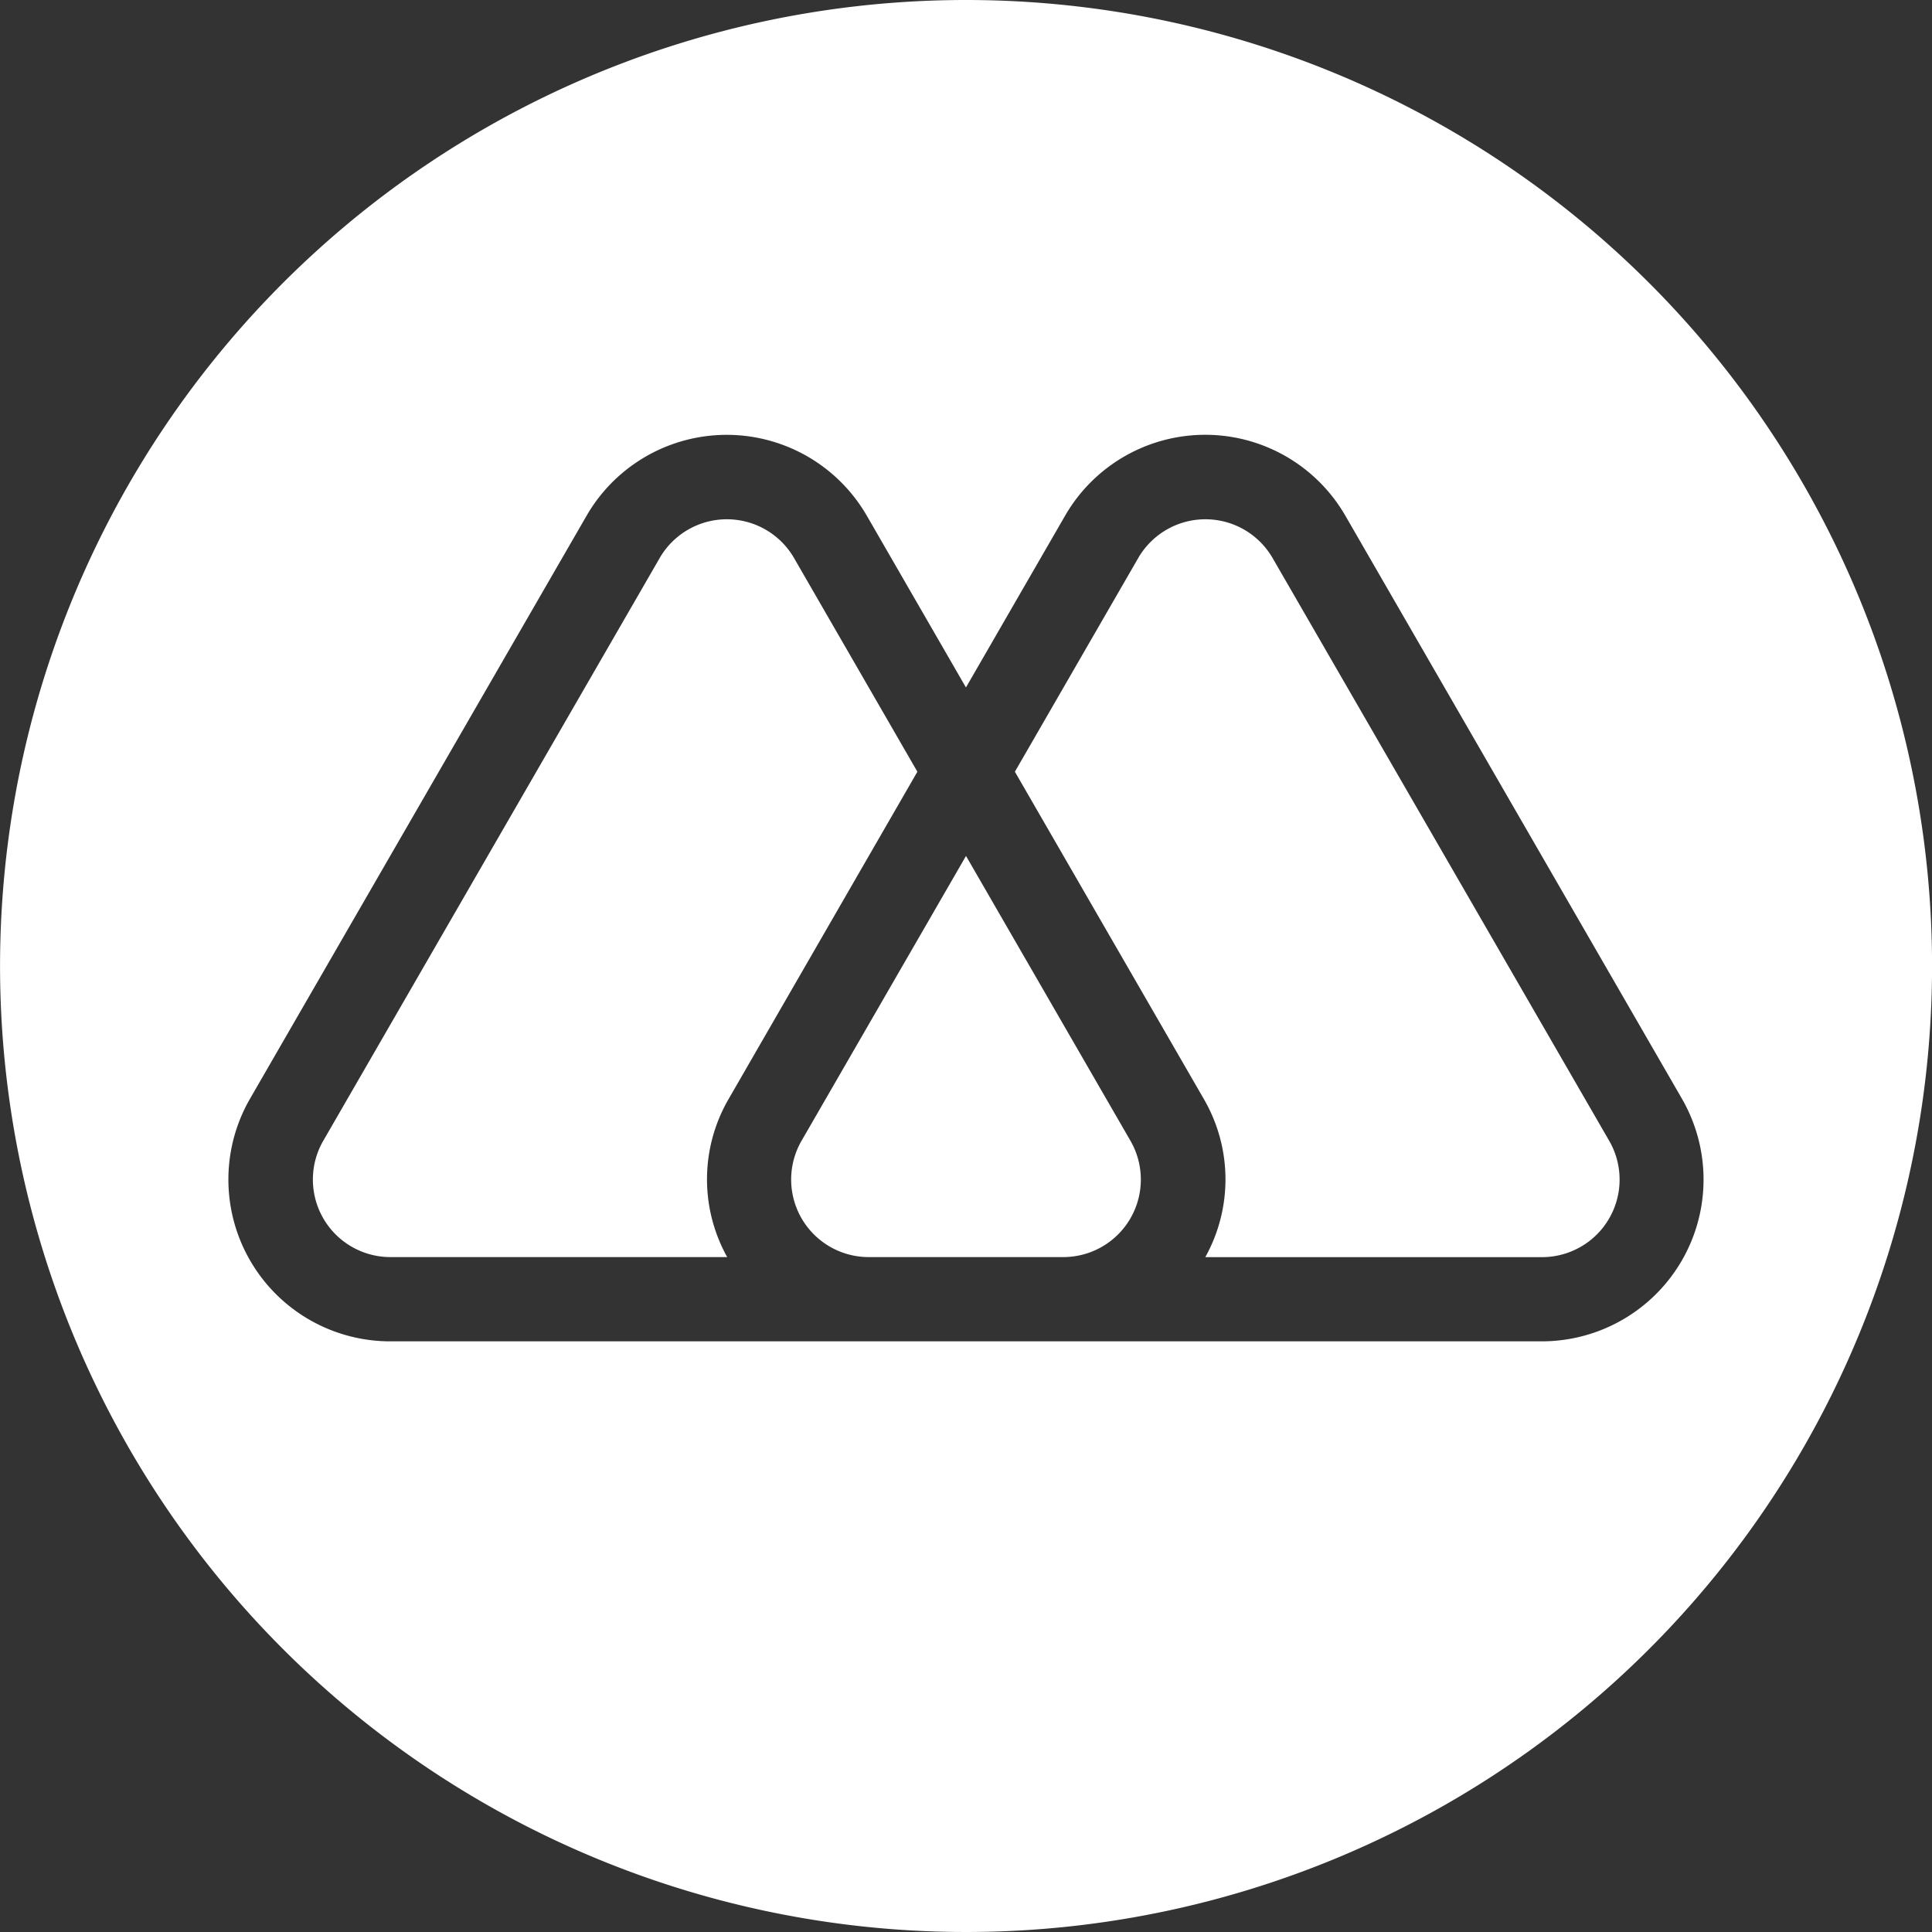
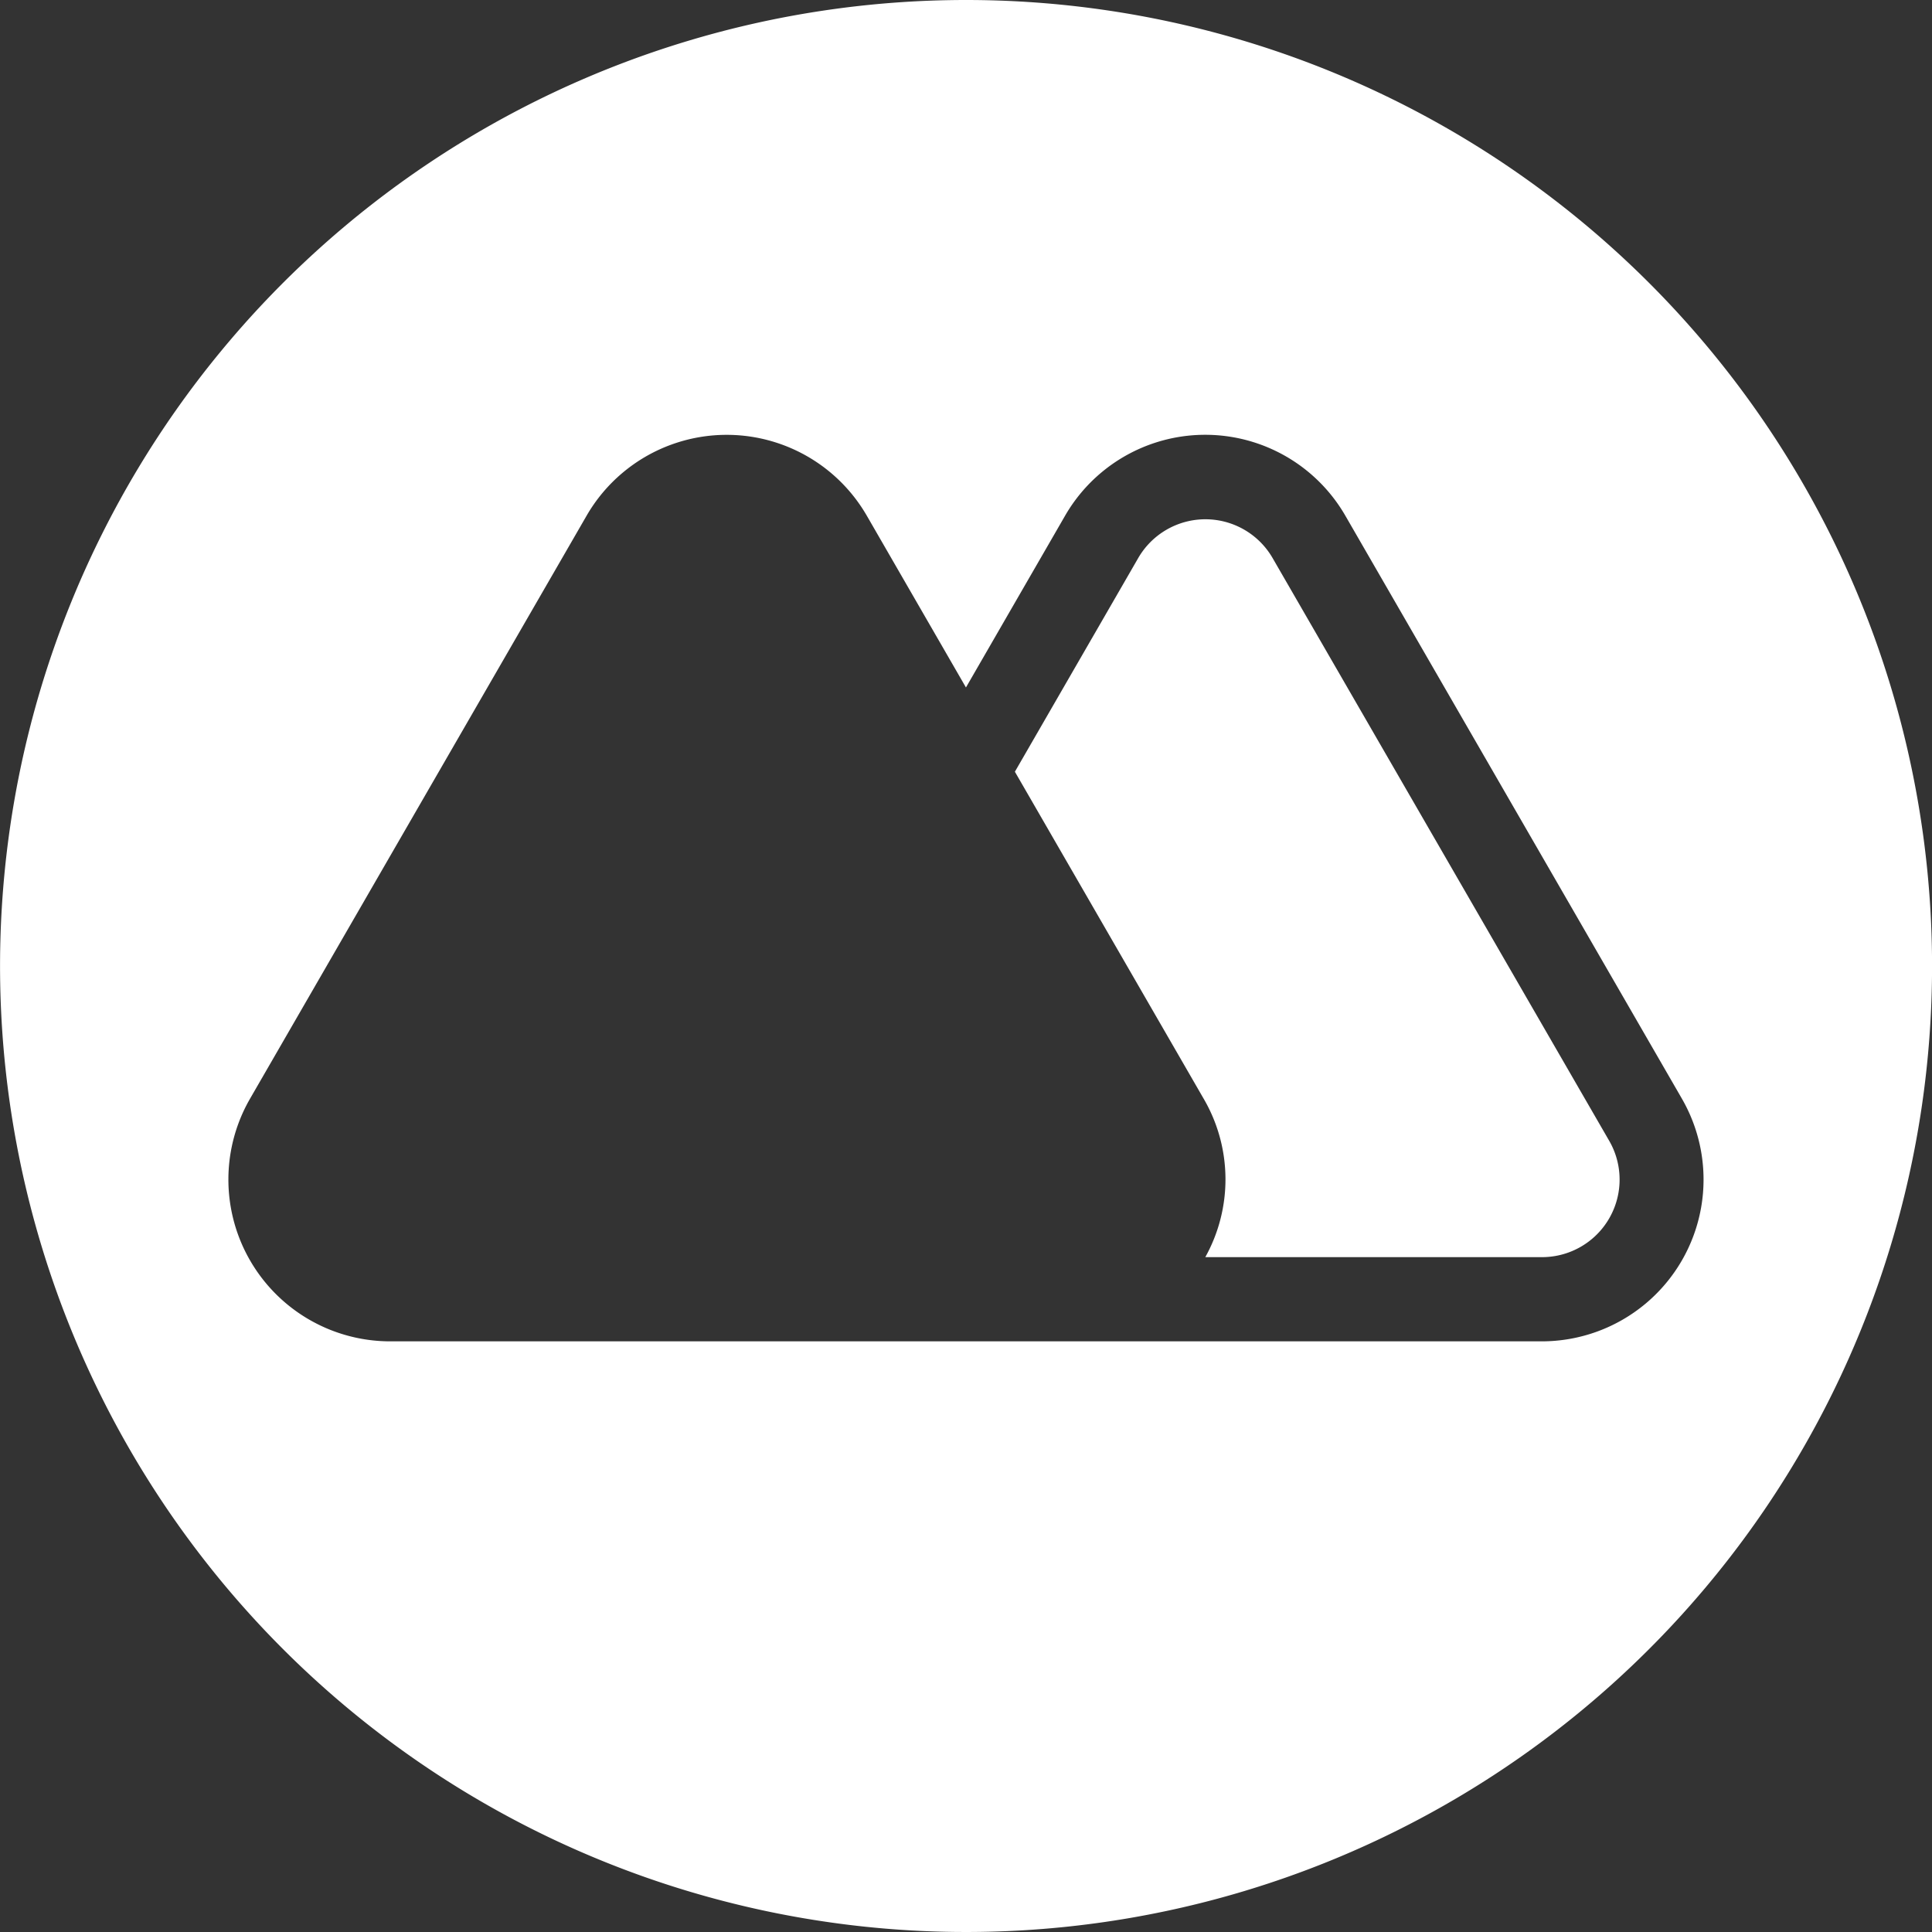
<svg xmlns="http://www.w3.org/2000/svg" id="Group_9" data-name="Group 9" width="36" height="36" viewBox="0 0 36 36">
  <rect x="0" y="0" width="36" height="36" fill="#333333" stroke="none" />
  <g id="Group_8" data-name="Group 8" transform="translate(0 0)">
-     <path id="Path_5" data-name="Path 5" d="M244.309,293.6l-3.064,5.307a1.445,1.445,0,0,0,1.252,2.168h3.624a1.445,1.445,0,0,0,1.252-2.168Z" transform="translate(-226.309 -277.651)" fill="#fff" />
-     <path id="Path_6" data-name="Path 6" d="M234.755,285.943l-2.3-3.985a1.446,1.446,0,0,0-2.5,0l-6.27,10.861a1.445,1.445,0,0,0,1.251,2.168h6.275a2.981,2.981,0,0,1,.031-2.953Z" transform="translate(-217.661 -271.563)" fill="#fff" />
    <path id="Path_7" data-name="Path 7" d="M254.061,281.958a1.446,1.446,0,0,0-2.5,0l-2.3,3.985,3.517,6.092a2.982,2.982,0,0,1,.031,2.953h6.275a1.445,1.445,0,0,0,1.251-2.168Z" transform="translate(-230.35 -271.563)" fill="#fff" />
    <path id="Path_8" data-name="Path 8" d="M230.014,262.182a18,18,0,1,0,18,18A18,18,0,0,0,230.014,262.182Zm10.729,24.994H219.284a3.015,3.015,0,0,1-2.611-4.523l6.27-10.861a3.015,3.015,0,0,1,5.222,0l1.847,3.2,1.847-3.2a3.015,3.015,0,0,1,5.223,0l6.27,10.861a3.015,3.015,0,0,1-2.611,4.523Z" transform="translate(-212.013 -262.182)" fill="#fff" />
  </g>
</svg>